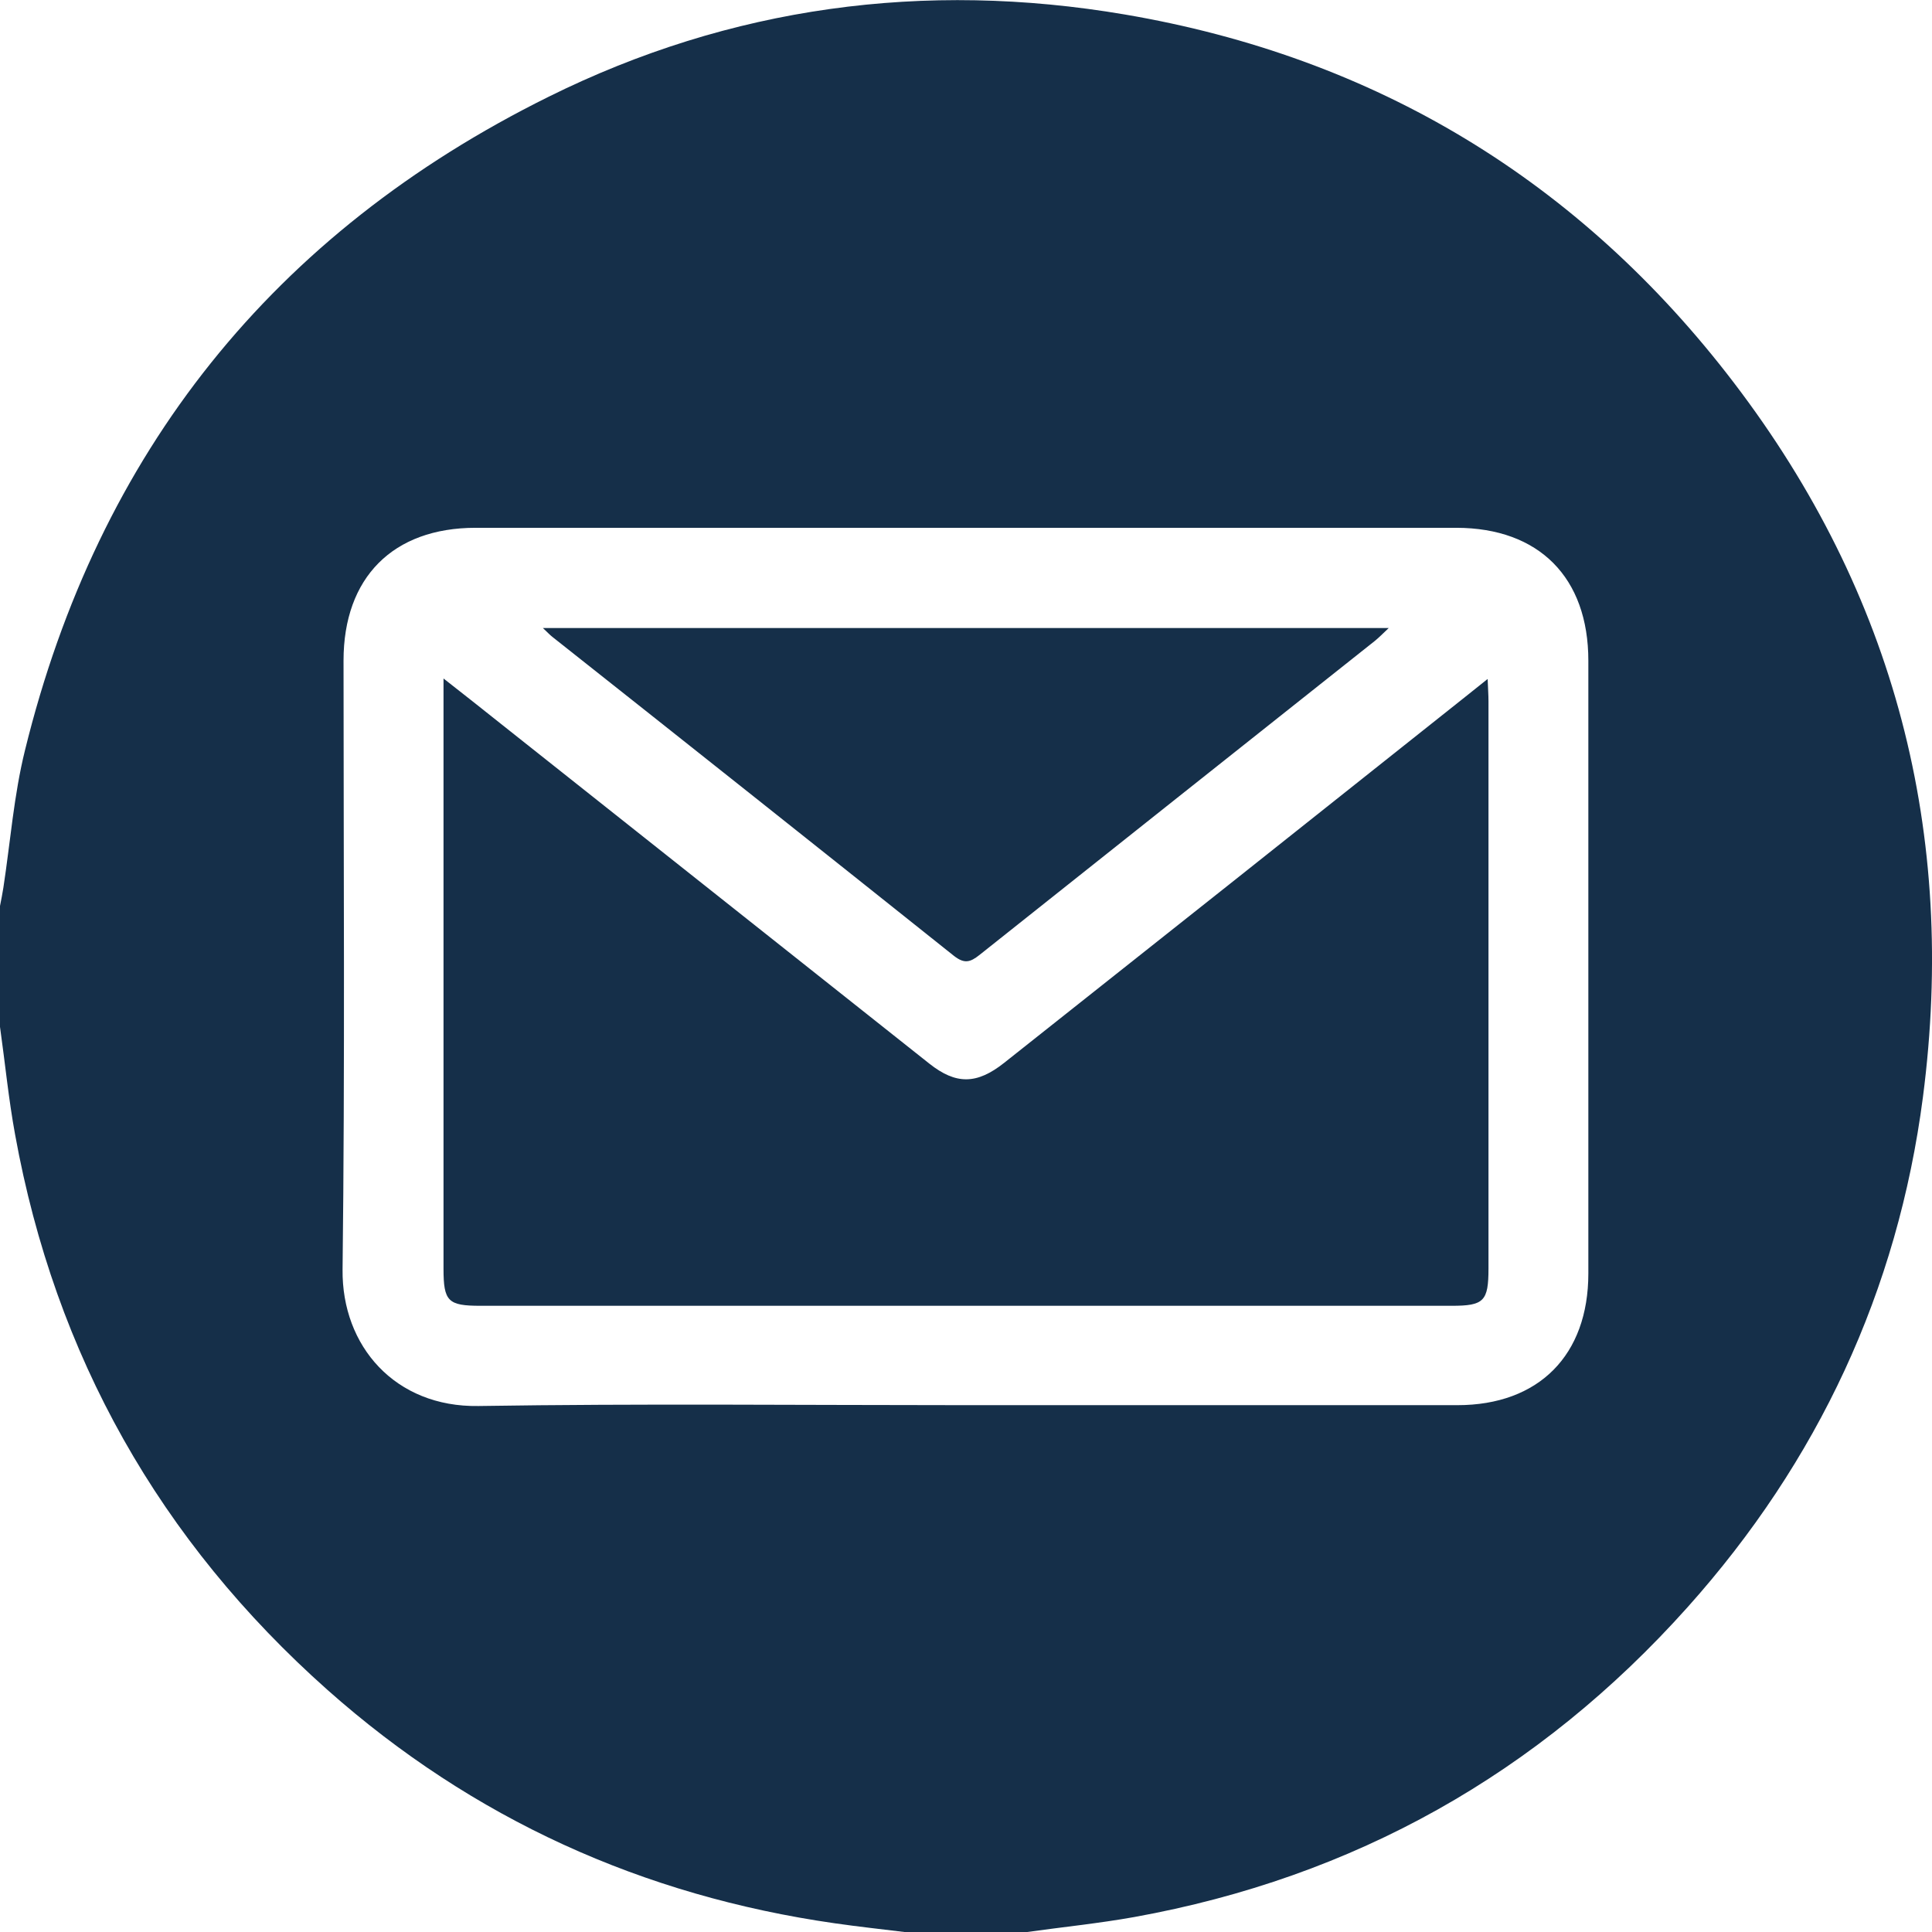
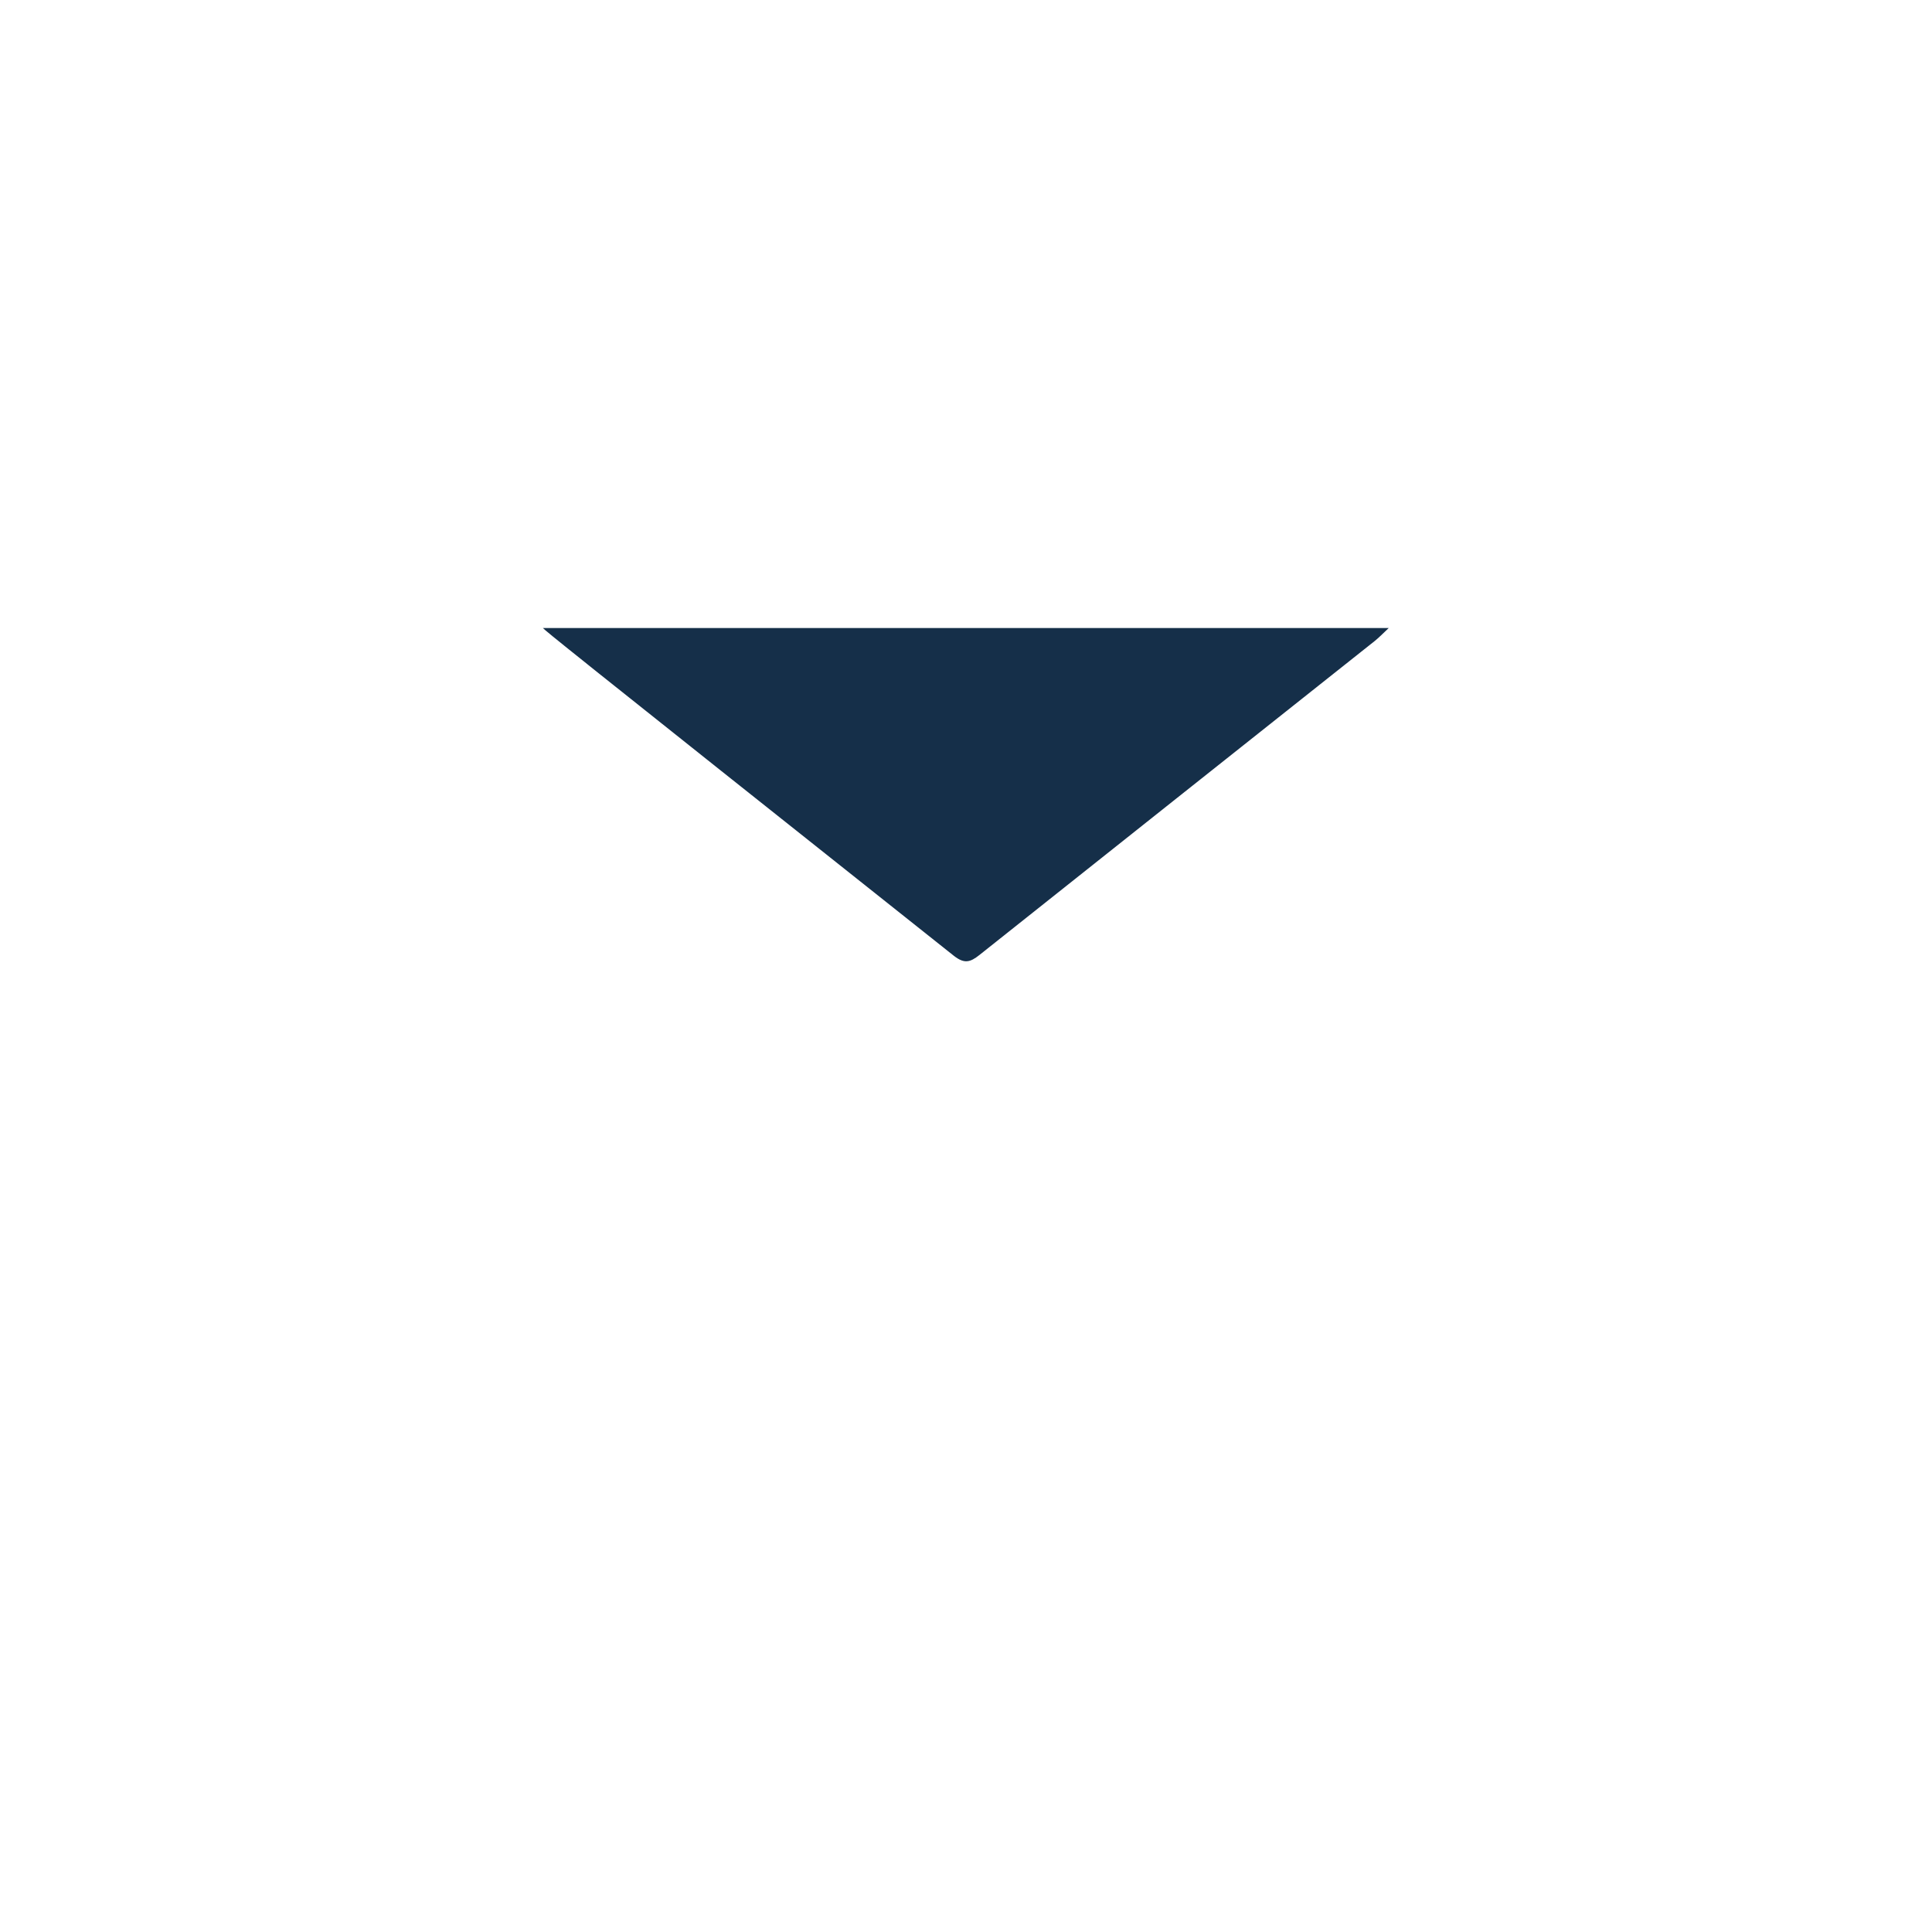
<svg xmlns="http://www.w3.org/2000/svg" width="16" height="16" viewBox="0 0 16 16" fill="none">
  <g clip-path="url(#clip0_634_1021)">
-     <path d="M0 8.504V7.503C0.01 7.452 0.02 7.402 0.028 7.351C0.086 6.971 0.115 6.584 0.207 6.213C0.814 3.743 2.265 1.93 4.542 0.802C6.05 0.054 7.656 -0.162 9.315 0.12C11.39 0.473 13.082 1.497 14.358 3.168C15.694 4.918 16.208 6.905 15.925 9.085C15.716 10.691 15.055 12.104 13.975 13.311C12.743 14.688 11.214 15.547 9.394 15.876C9.098 15.929 8.798 15.959 8.5 16.001H7.498C7.304 15.977 7.108 15.956 6.914 15.928C5.322 15.7 3.915 15.063 2.712 13.995C1.324 12.761 0.457 11.227 0.125 9.396C0.071 9.102 0.042 8.802 0 8.504ZM7.992 11.637C9.351 11.637 10.71 11.637 12.069 11.637C12.744 11.637 13.154 11.223 13.154 10.546C13.154 8.855 13.154 7.164 13.154 5.472C13.154 4.783 12.746 4.372 12.061 4.371H3.939C3.254 4.371 2.845 4.783 2.845 5.471C2.845 7.152 2.857 8.833 2.837 10.514C2.83 11.148 3.272 11.655 3.962 11.644C5.305 11.623 6.649 11.637 7.992 11.637Z" fill="#152F49" />
-     <path d="M12.32 5.623C12.323 5.706 12.327 5.756 12.327 5.806C12.327 7.373 12.327 8.939 12.327 10.505C12.327 10.776 12.289 10.814 12.023 10.814H3.978C3.71 10.814 3.673 10.777 3.673 10.507C3.673 8.94 3.673 7.374 3.673 5.808V5.619C3.851 5.759 4.001 5.876 4.149 5.995C5.332 6.933 6.514 7.871 7.697 8.809C7.917 8.983 8.089 8.982 8.316 8.802C9.58 7.801 10.844 6.798 12.107 5.793L12.32 5.623Z" fill="#152F49" />
-     <path d="M4.496 5.201H11.501C11.452 5.247 11.421 5.279 11.388 5.306C10.295 6.173 9.203 7.041 8.111 7.909C8.034 7.97 7.986 7.983 7.9 7.916C6.793 7.033 5.685 6.153 4.574 5.274C4.554 5.258 4.537 5.24 4.496 5.201Z" fill="#152F49" />
+     <path d="M4.496 5.201H11.501C11.452 5.247 11.421 5.279 11.388 5.306C10.295 6.173 9.203 7.041 8.111 7.909C8.034 7.97 7.986 7.983 7.9 7.916C4.554 5.258 4.537 5.24 4.496 5.201Z" fill="#152F49" />
  </g>
  <defs>
    <clipPath id="clip0_634_1021">
      <rect width="16" height="16" fill="white" />
    </clipPath>
  </defs>
</svg>